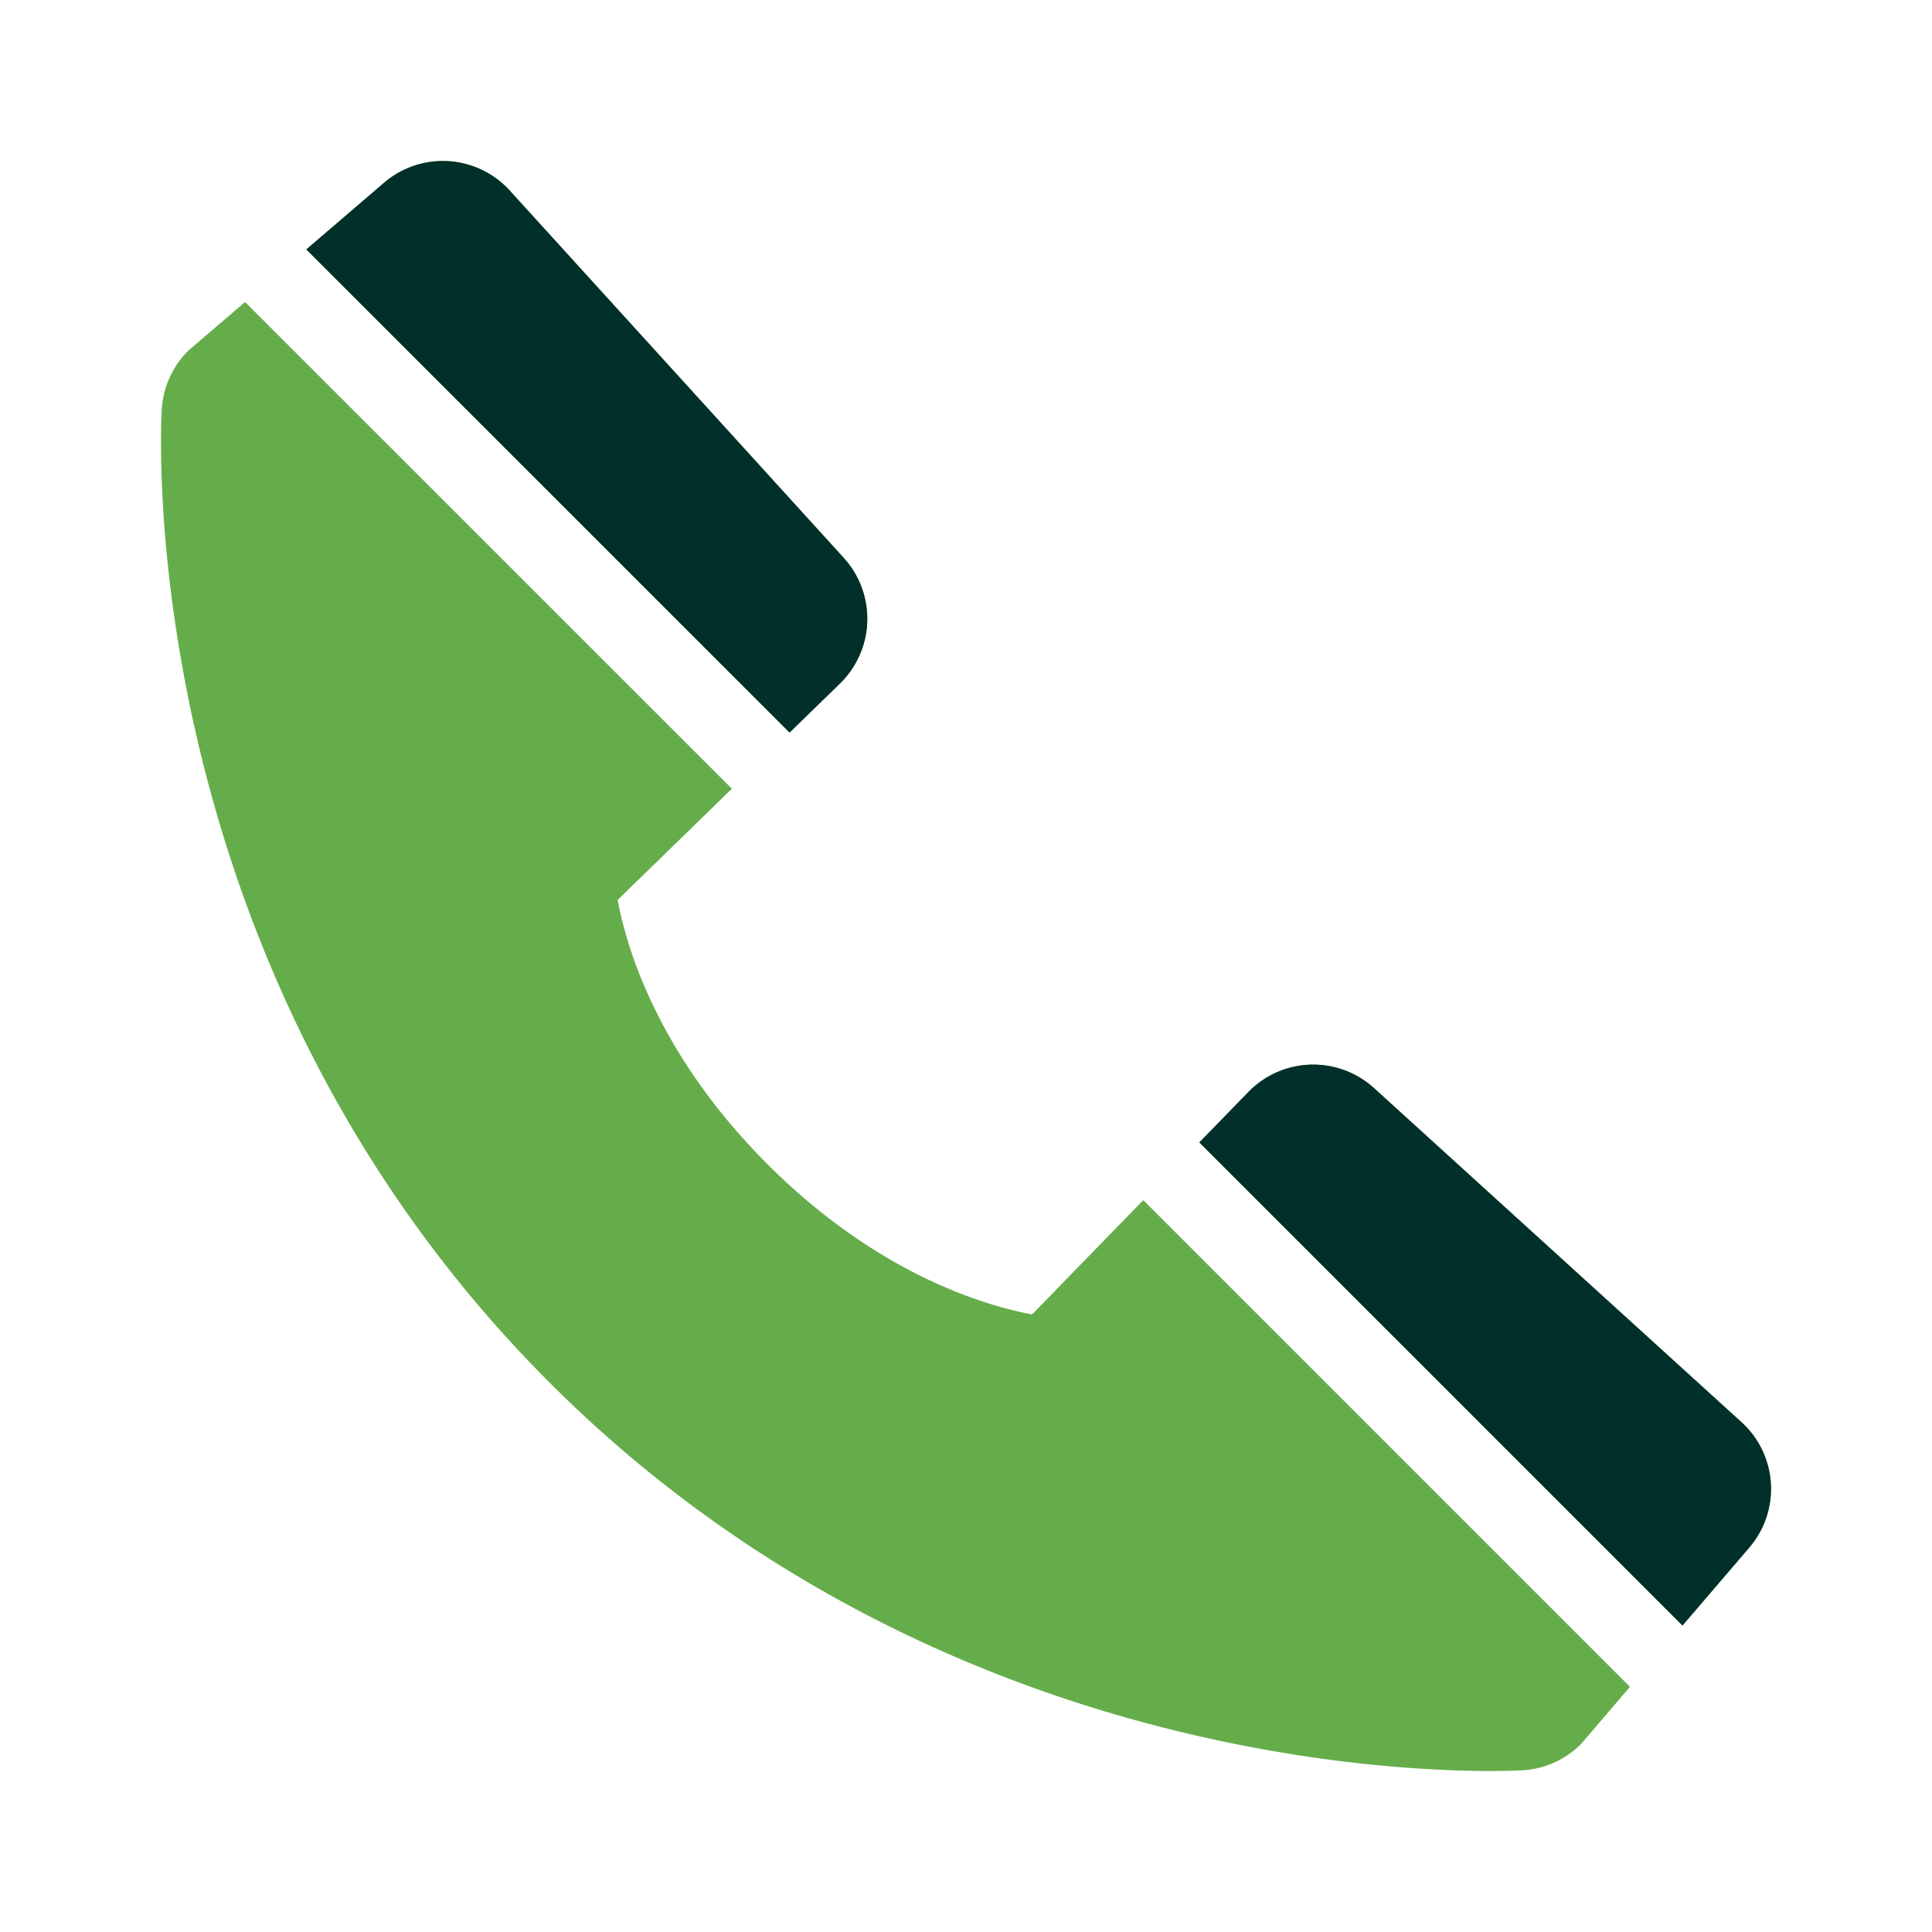
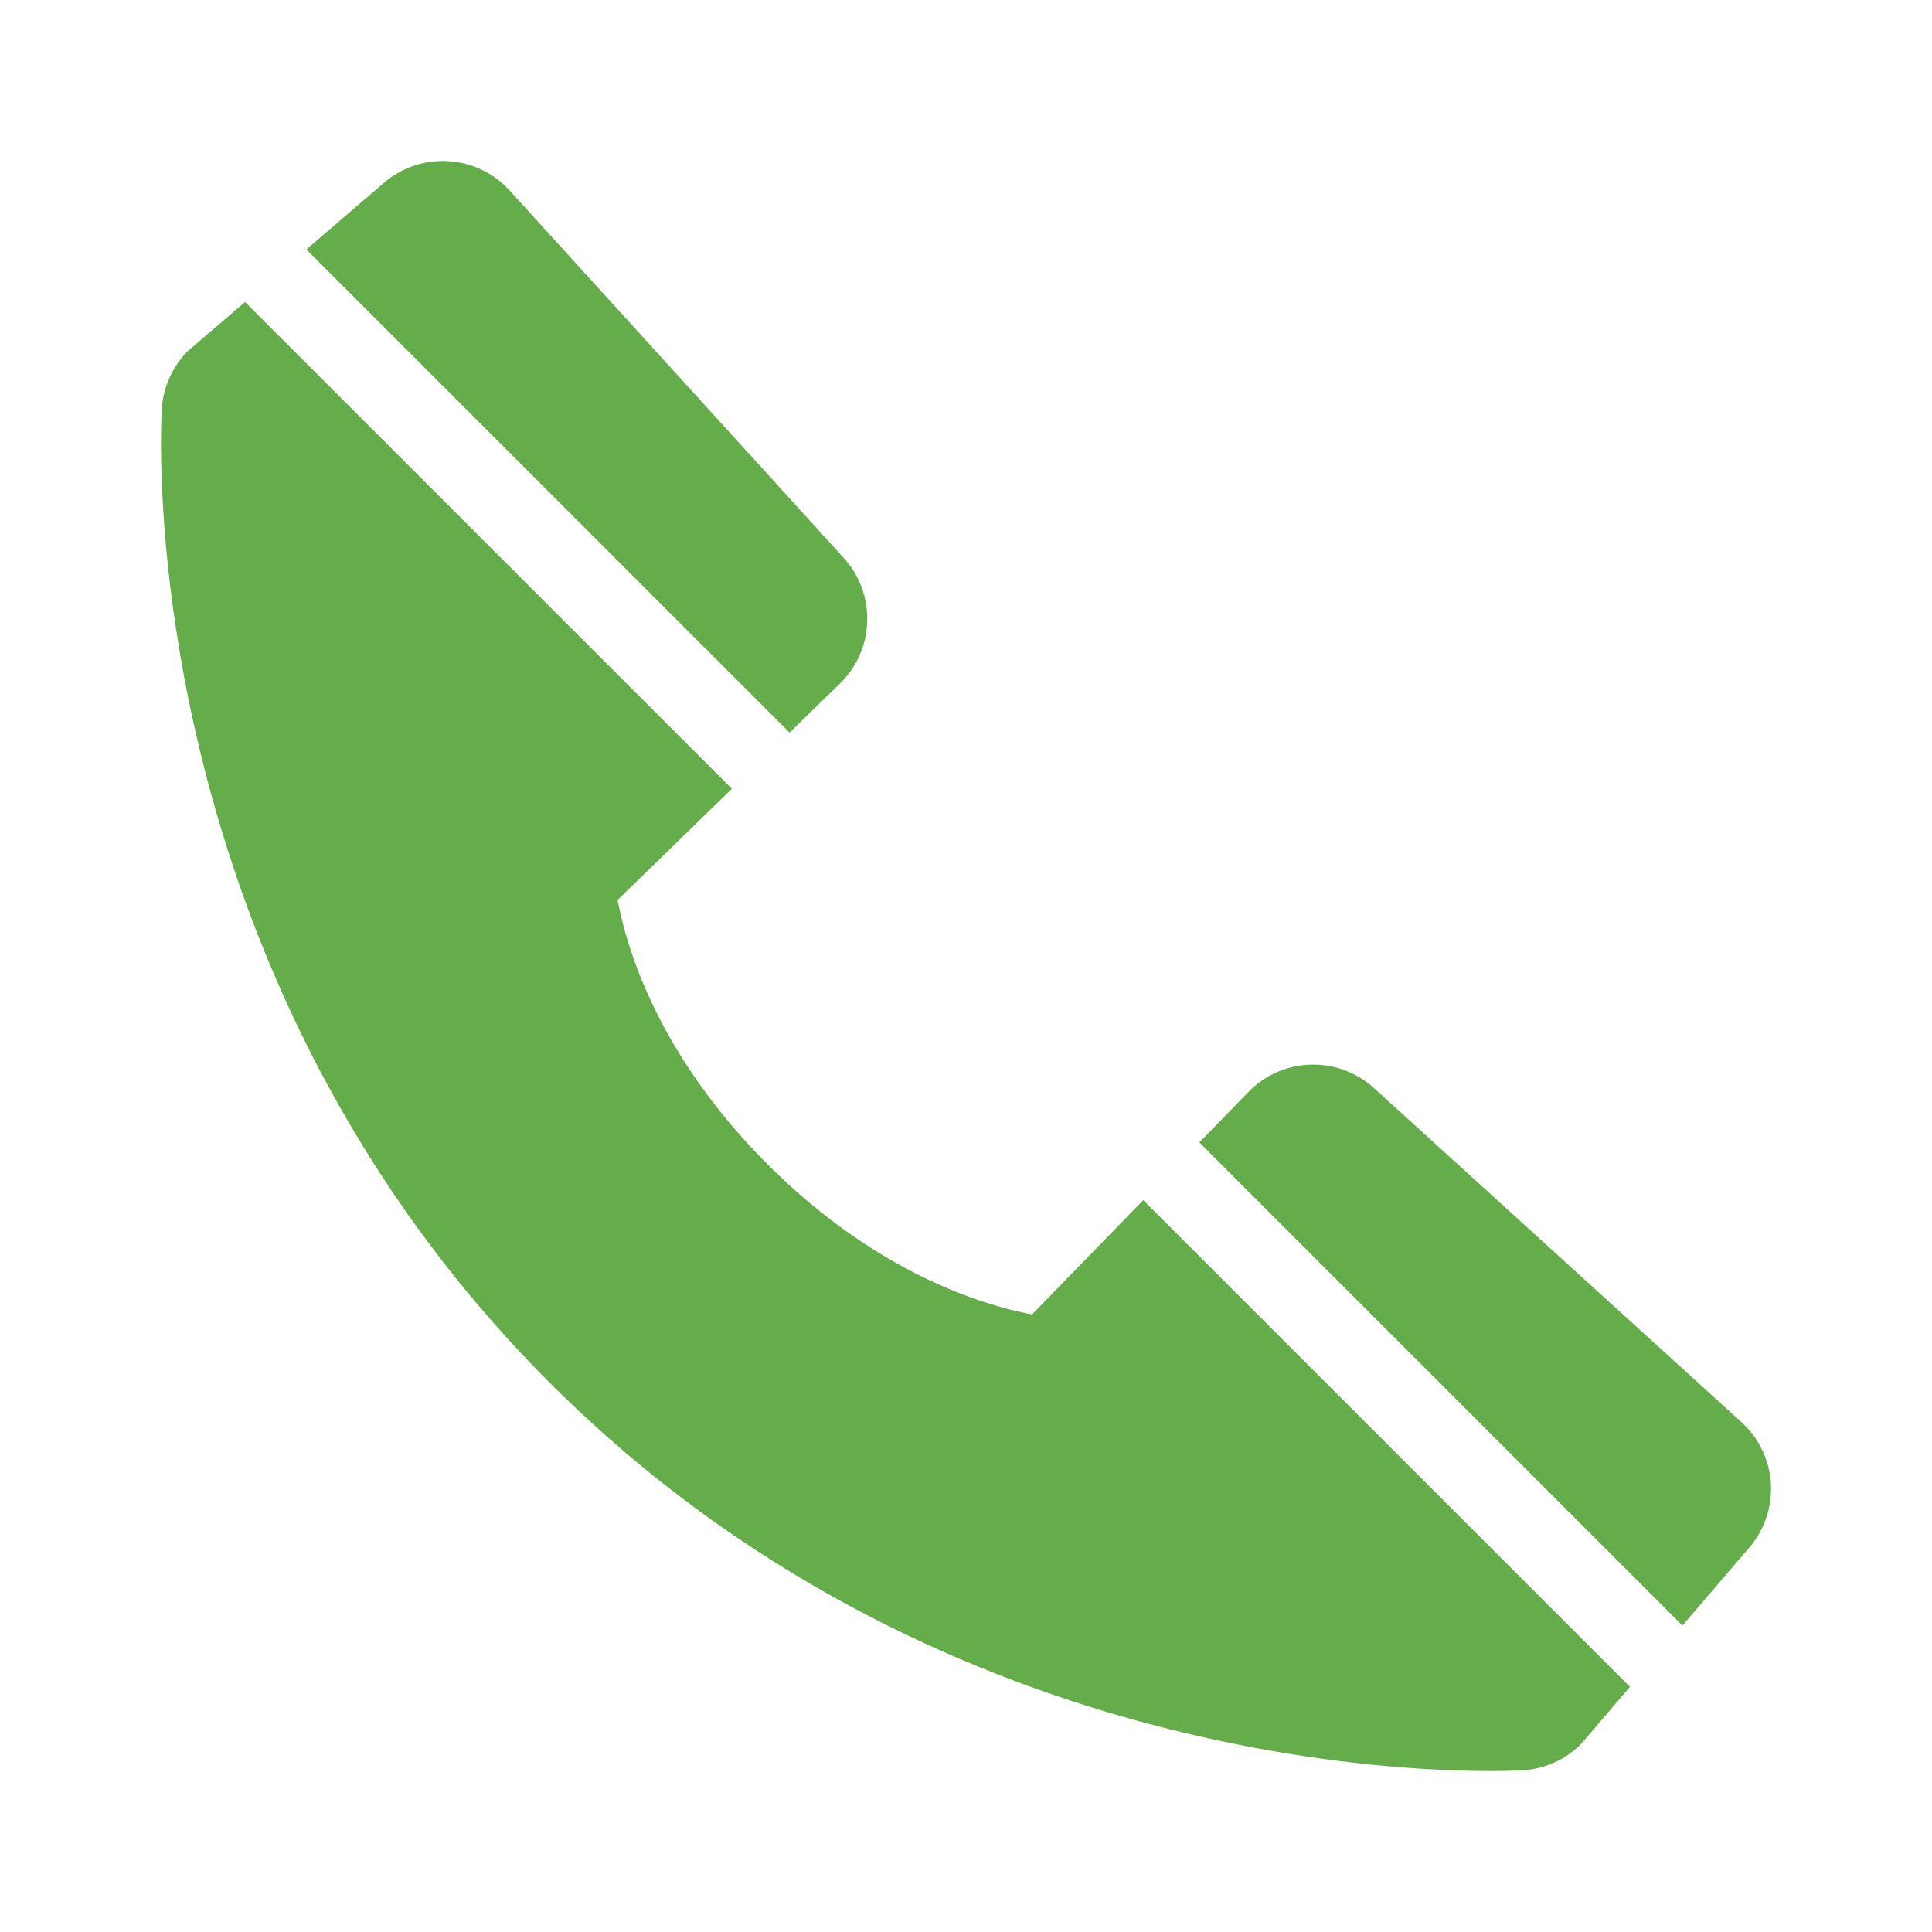
<svg xmlns="http://www.w3.org/2000/svg" width="48" height="48" fill="none">
  <path fill-rule="evenodd" clip-rule="evenodd" d="M6.088 7.503 4.67 8.719c-.388.39-.62.908-.651 1.457-.034.562-.676 13.859 9.634 24.173C22.648 43.343 33.916 44 37.02 44c.453 0 .732-.014.806-.018a2.227 2.227 0 0 0 1.455-.653l1.215-1.42-12.092-12.092-2.762 2.84c-1.293-.247-3.893-1.058-6.57-3.728-2.676-2.678-3.487-5.285-3.727-6.57l2.838-2.763L6.088 7.503zm23.709 20.88L41.8 40.386l1.656-1.932a2.238 2.238 0 0 0-.19-3.121l-9.128-8.299a2.247 2.247 0 0 0-3.123.097l-1.218 1.252zM19.615 18.2 7.611 6.197 9.542 4.54a2.245 2.245 0 0 1 3.123.196l8.297 9.125a2.246 2.246 0 0 1-.096 3.123l-1.25 1.217z" fill="#65AD4A" />
-   <path fill-rule="evenodd" clip-rule="evenodd" d="m29.797 28.383 12.004 12.003 1.655-1.932a2.238 2.238 0 0 0-.19-3.121l-9.128-8.299a2.247 2.247 0 0 0-3.123.097l-1.218 1.252zM19.617 18.2 7.61 6.197 9.543 4.54a2.245 2.245 0 0 1 3.123.196l8.297 9.125a2.246 2.246 0 0 1-.097 3.123l-1.25 1.217z" fill="#012F2A" />
</svg>